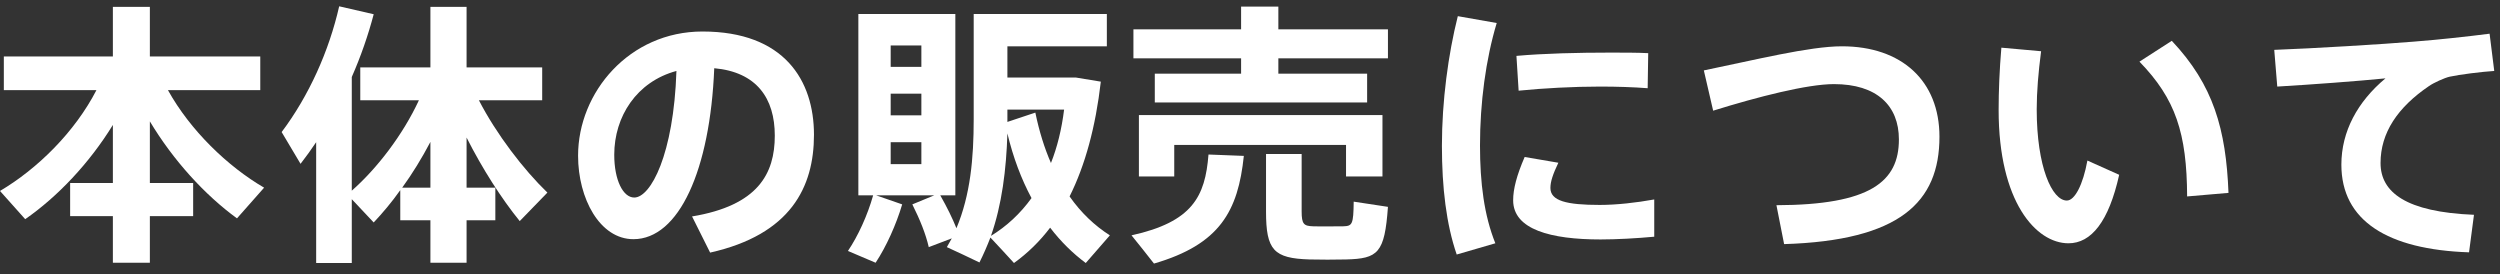
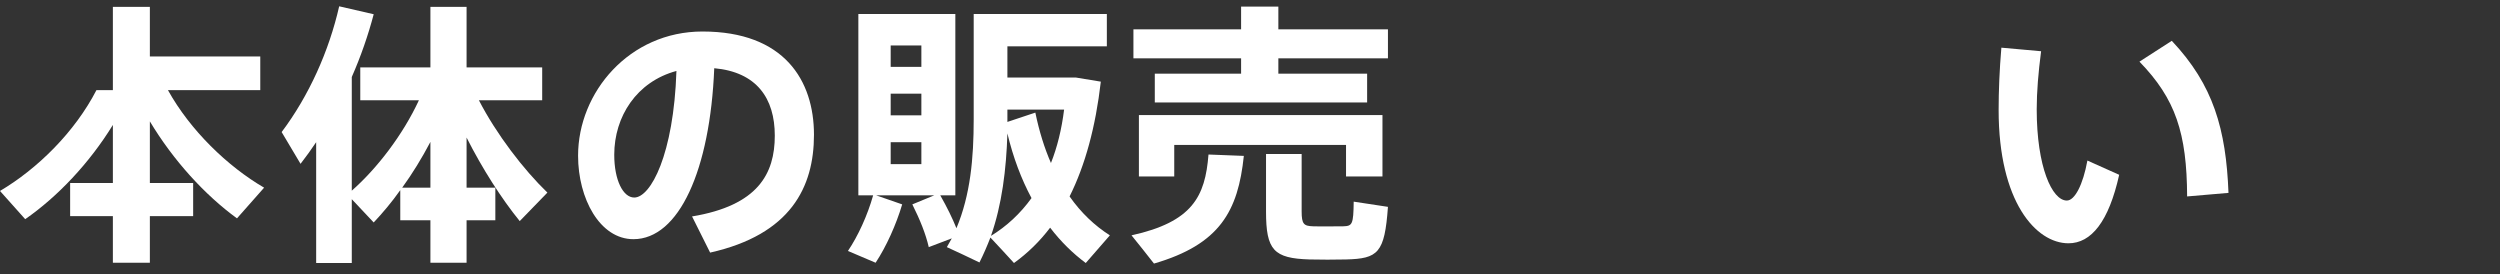
<svg xmlns="http://www.w3.org/2000/svg" width="146" height="16" viewBox="0 0 146 16" fill="none">
  <rect x="0" y="0" width="146" height="16" fill="#333333" stroke="none" />
-   <path d="M132.816 2.912C135.024 2.832 139.264 2.576 140.96 2.432C142.384 2.32 144.16 2.128 145.392 1.968L145.664 4.144C144.912 4.192 143.632 4.352 143.056 4.48C142.768 4.544 142.128 4.832 141.856 5.024C140.016 6.272 139.024 7.76 139.024 9.52C139.024 11.232 140.512 12.384 144.48 12.544L144.192 14.736C139.44 14.576 136.736 12.896 136.736 9.616C136.736 7.68 137.68 5.936 139.312 4.576C137.712 4.736 134.928 4.944 132.992 5.056L132.816 2.912Z" fill="white" />
  <path d="M124.944 3.6L126.832 2.384C129.264 4.96 130 7.552 130.144 11.264L127.728 11.472C127.712 7.776 127.056 5.776 124.944 3.6ZM116.88 2.784L119.2 2.992C119.04 4.224 118.944 5.36 118.944 6.384C118.944 9.744 119.84 11.712 120.704 11.712C121.168 11.712 121.648 10.784 121.904 9.376L123.76 10.208C123.152 12.944 122.128 14.208 120.8 14.208C118.896 14.208 116.72 11.776 116.72 6.432C116.72 5.328 116.768 4.112 116.88 2.784Z" fill="white" />
-   <path d="M99.504 4.112C102.48 3.504 105.664 2.704 107.568 2.704C111.056 2.704 113.264 4.72 113.264 7.984C113.264 11.824 110.928 14.048 104.192 14.256L103.744 11.984C109.232 11.968 110.896 10.608 110.896 8.144C110.896 6.16 109.6 4.912 107.104 4.912C105.552 4.912 102.672 5.648 100.048 6.464L99.504 4.112Z" fill="white" />
-   <path d="M84.208 8.528V8.512C84.208 5.904 84.576 3.168 85.136 0.944L87.408 1.344C86.768 3.472 86.432 6 86.432 8.496C86.432 10.688 86.672 12.576 87.328 14.208L85.072 14.864C84.464 13.104 84.208 10.944 84.208 8.528ZM94.016 3.072H94.032C94.816 3.072 95.616 3.072 96.256 3.104L96.224 5.152C95.408 5.088 94.432 5.056 93.44 5.056C91.888 5.056 90.112 5.152 88.688 5.296L88.56 3.264C90.144 3.12 92.192 3.072 94.016 3.072ZM96.608 11.648V13.824C95.568 13.92 94.4 13.984 93.472 13.984C90.576 13.984 88.368 13.408 88.368 11.696C88.368 11.04 88.576 10.24 89.04 9.168L91.008 9.504C90.688 10.176 90.544 10.608 90.544 10.976C90.544 11.728 91.472 11.968 93.424 11.968C94.4 11.968 95.552 11.84 96.608 11.648Z" fill="white" />
  <path d="M67.44 4.304H72.48V3.408H66.192V1.712H72.48V0.384H74.656V1.712H81.056V3.408H74.656V4.304H79.84V5.984H67.44V4.304ZM66.512 6.72H80.736V10.304H78.608V8.464H68.576V10.304H66.512V6.72ZM73.936 8.992H76.016V12.352C76.016 13.088 76.144 13.2 76.688 13.216C77.184 13.232 77.952 13.216 78.448 13.216C78.976 13.2 79.04 13.104 79.056 11.776L81.056 12.08C80.864 14.784 80.48 15.104 78.608 15.152C77.968 15.168 77.072 15.168 76.48 15.152C74.384 15.088 73.936 14.608 73.936 12.352V8.992ZM70.576 9.024L72.64 9.104C72.304 12.32 71.248 14.272 67.392 15.392C66.928 14.8 66.512 14.272 66.08 13.744C69.632 12.96 70.384 11.488 70.576 9.024Z" fill="white" />
  <path d="M52.016 2.656V3.904H53.808V2.656H52.016ZM52.016 5.472V6.736H53.808V5.472H52.016ZM60.24 11.568C59.648 10.464 59.168 9.2 58.832 7.792C58.768 9.904 58.512 11.952 57.872 13.776C58.784 13.216 59.584 12.48 60.24 11.568ZM60.464 6.576C60.688 7.664 60.992 8.64 61.376 9.52C61.744 8.592 62 7.552 62.144 6.4H58.832V6.944V7.12L60.464 6.576ZM52.016 8.304V9.584H53.808V8.304H52.016ZM51.168 11.408L52.688 11.936C52.336 13.12 51.76 14.4 51.136 15.344L49.52 14.656C50.112 13.776 50.656 12.592 50.992 11.408H50.128V0.816H55.792V11.408H54.912C55.312 12.112 55.616 12.736 55.856 13.328C56.672 11.376 56.864 9.264 56.864 6.944V0.816H57.872H58.832H64.64V2.704H58.832V4.528H62.24H62.608H62.832L64.288 4.768C63.984 7.408 63.376 9.648 62.464 11.472C63.136 12.432 63.936 13.184 64.816 13.744L63.408 15.36C62.656 14.8 61.952 14.112 61.328 13.296C60.72 14.096 60.016 14.784 59.216 15.36C58.768 14.864 58.32 14.384 57.84 13.872C57.648 14.368 57.44 14.848 57.2 15.328C56.544 15.008 55.92 14.72 55.296 14.432C55.392 14.256 55.488 14.08 55.584 13.92L54.24 14.432C54.064 13.664 53.728 12.832 53.28 11.936L54.56 11.408H51.168Z" fill="white" />
  <path d="M39.504 4.144C37.184 4.768 35.872 6.8 35.872 9.04C35.872 10.512 36.384 11.536 37.04 11.536C38 11.536 39.344 9.024 39.504 4.144ZM33.76 9.104V9.088C33.76 5.392 36.752 1.84 41.024 1.84C45.808 1.84 47.536 4.704 47.536 7.872C47.536 10.928 46.176 13.696 41.472 14.752L40.416 12.64C44.272 12 45.248 10.144 45.248 7.92C45.248 5.744 44.192 4.208 41.712 3.984C41.472 9.936 39.648 13.968 36.992 13.968C35.024 13.968 33.76 11.584 33.76 9.104Z" fill="white" />
  <path d="M23.488 10.96H25.136V8.288C24.64 9.232 24.08 10.144 23.488 10.96ZM20.544 15.36H18.464V8.304C18.176 8.736 17.872 9.152 17.552 9.568L16.448 7.712C18.048 5.584 19.216 2.976 19.808 0.368L21.824 0.832C21.504 2.048 21.072 3.296 20.544 4.496V11.136C22.016 9.84 23.52 7.888 24.464 5.856H21.04V3.936H25.136V0.4H27.248V3.936H31.664V5.856H27.968C28.992 7.84 30.576 9.904 31.968 11.248L30.352 12.912C29.296 11.616 28.16 9.84 27.248 8.032V10.96H28.928V12.864H27.248V15.344H25.136V12.864H23.376V11.104C22.88 11.808 22.336 12.448 21.824 12.992L20.544 11.632V15.36Z" fill="white" />
-   <path d="M6.592 7.296C5.216 9.536 3.36 11.488 1.472 12.8L0 11.152C2.192 9.856 4.368 7.712 5.632 5.264H0.224V3.296H6.592V0.4H8.752V3.296H15.2V5.264H9.808C11.104 7.6 13.28 9.712 15.424 10.96L13.84 12.752C11.968 11.392 10.112 9.36 8.752 7.088V10.688H11.28V12.624H8.752V15.344H6.592V12.624H4.096V10.688H6.592V7.296Z" fill="white" />
+   <path d="M6.592 7.296C5.216 9.536 3.36 11.488 1.472 12.8L0 11.152C2.192 9.856 4.368 7.712 5.632 5.264H0.224H6.592V0.4H8.752V3.296H15.2V5.264H9.808C11.104 7.6 13.28 9.712 15.424 10.96L13.84 12.752C11.968 11.392 10.112 9.36 8.752 7.088V10.688H11.28V12.624H8.752V15.344H6.592V12.624H4.096V10.688H6.592V7.296Z" fill="white" />
</svg>